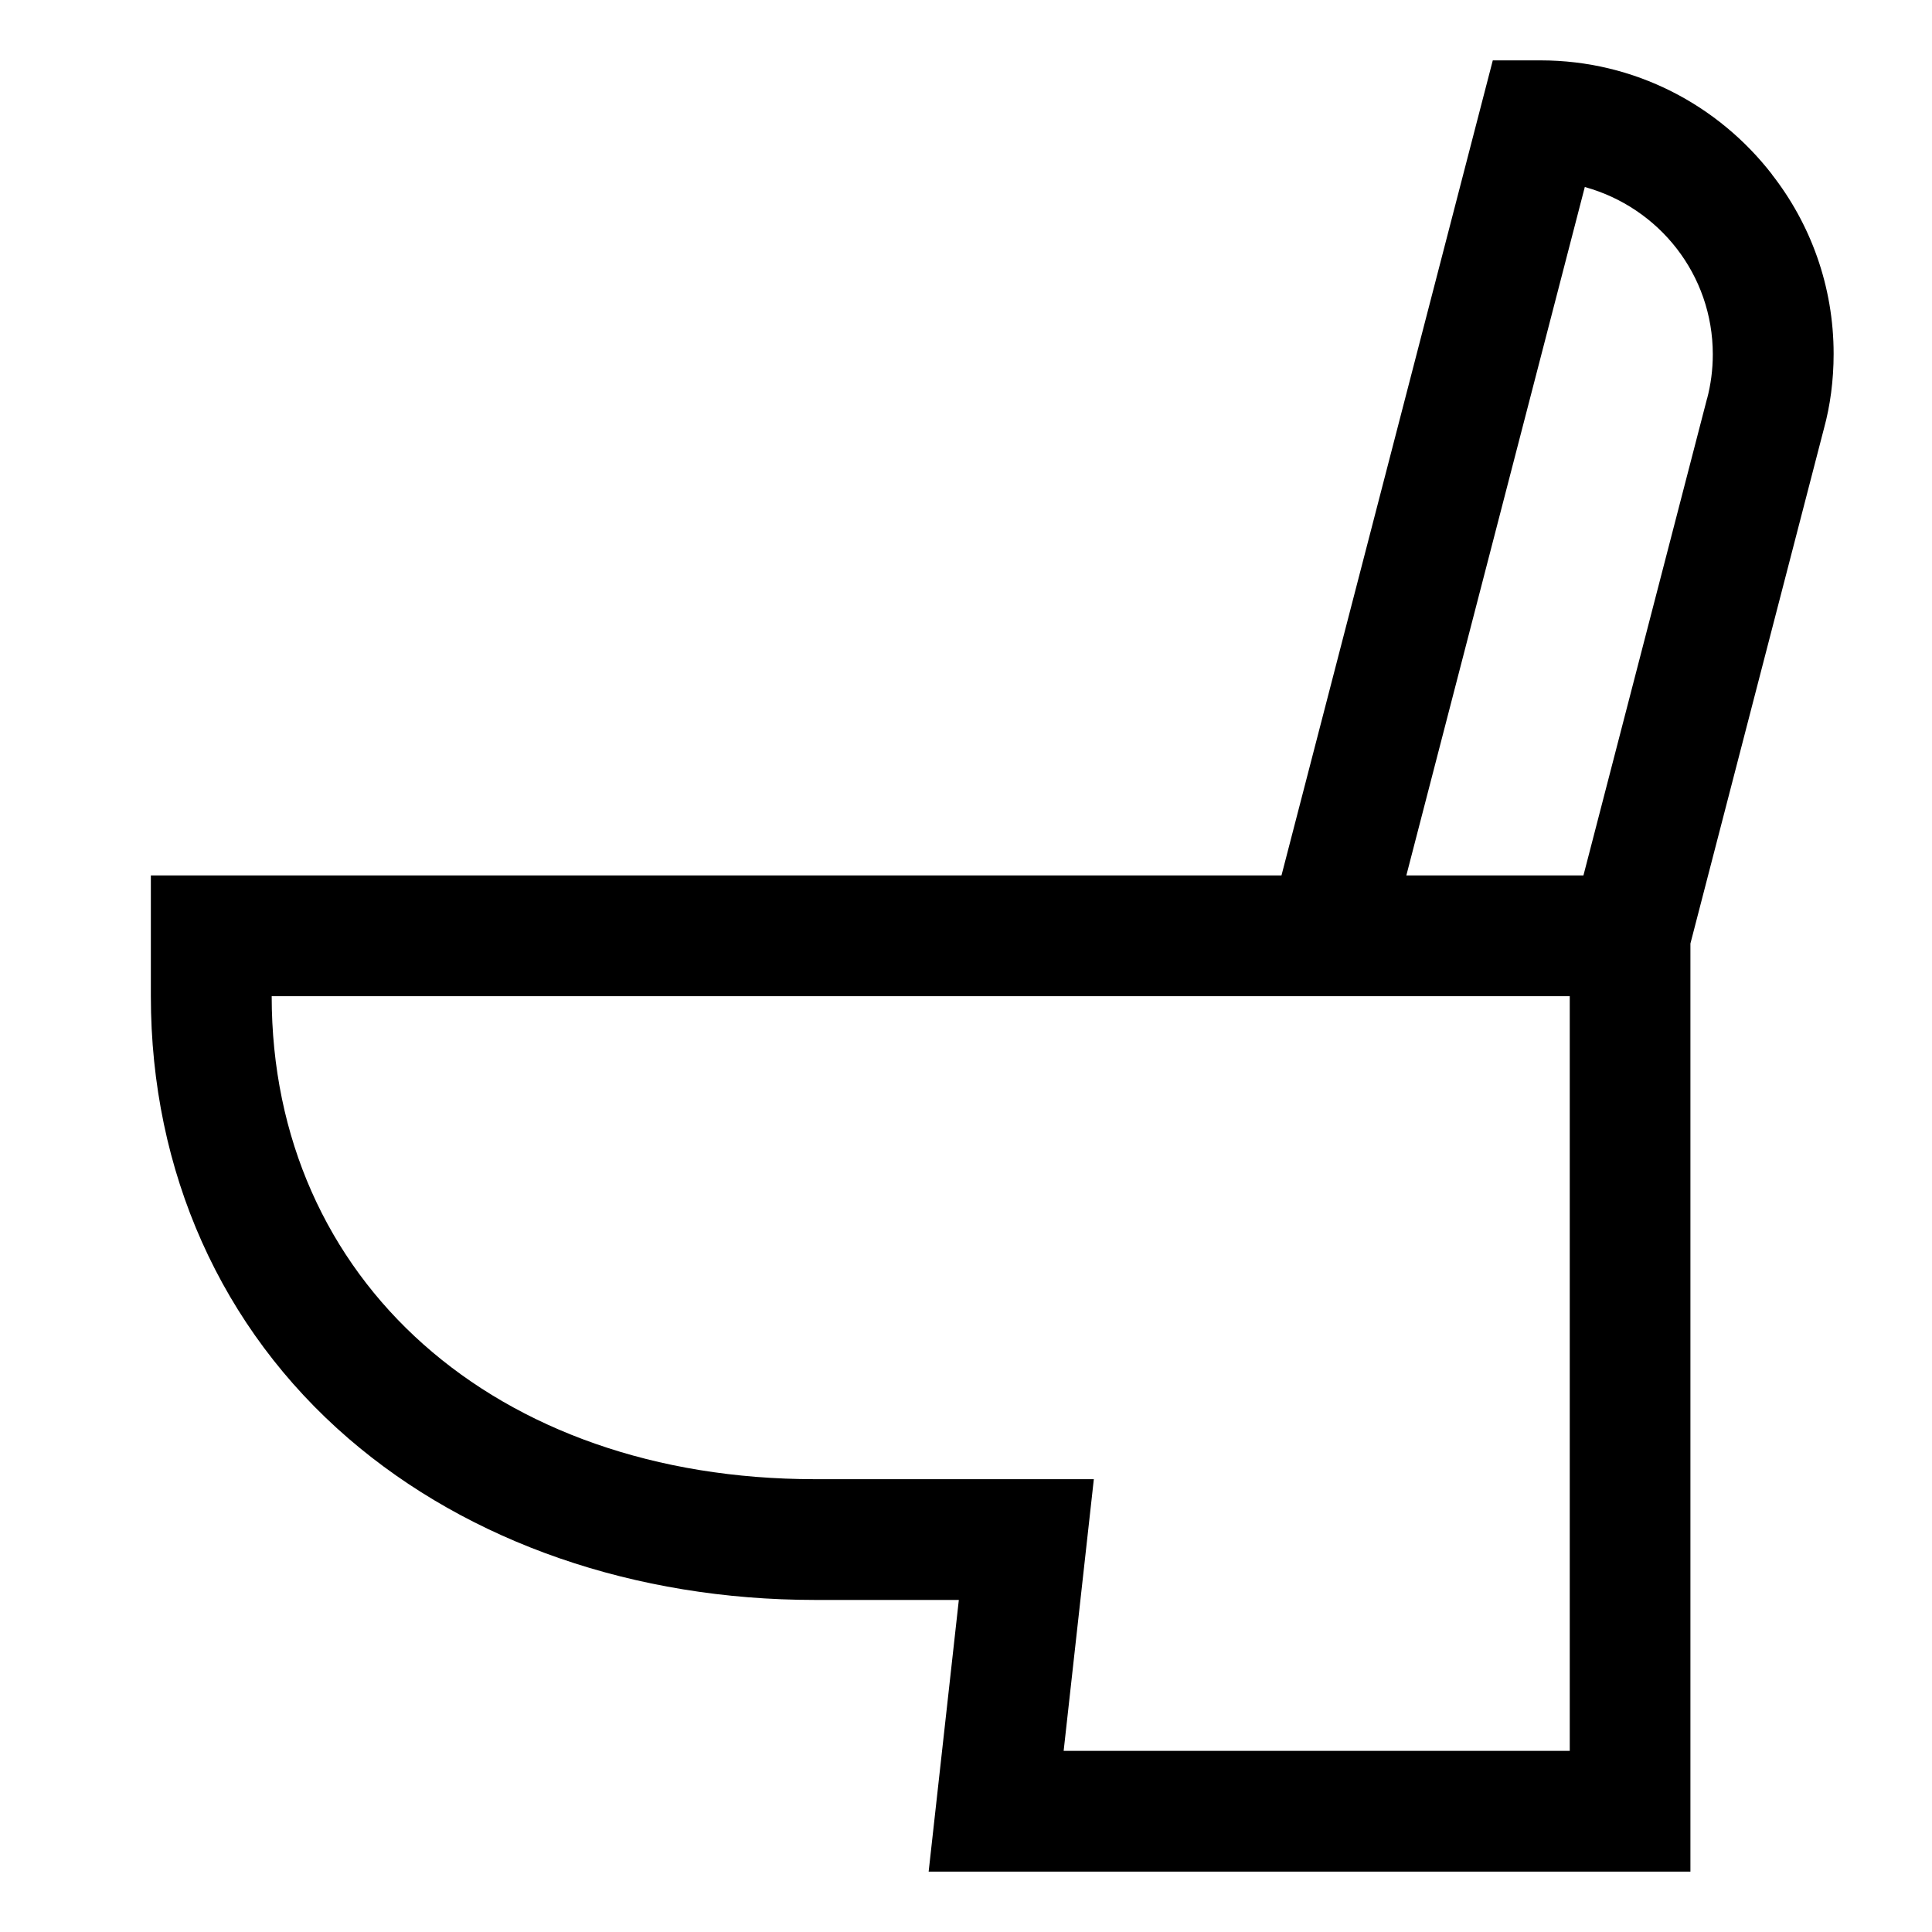
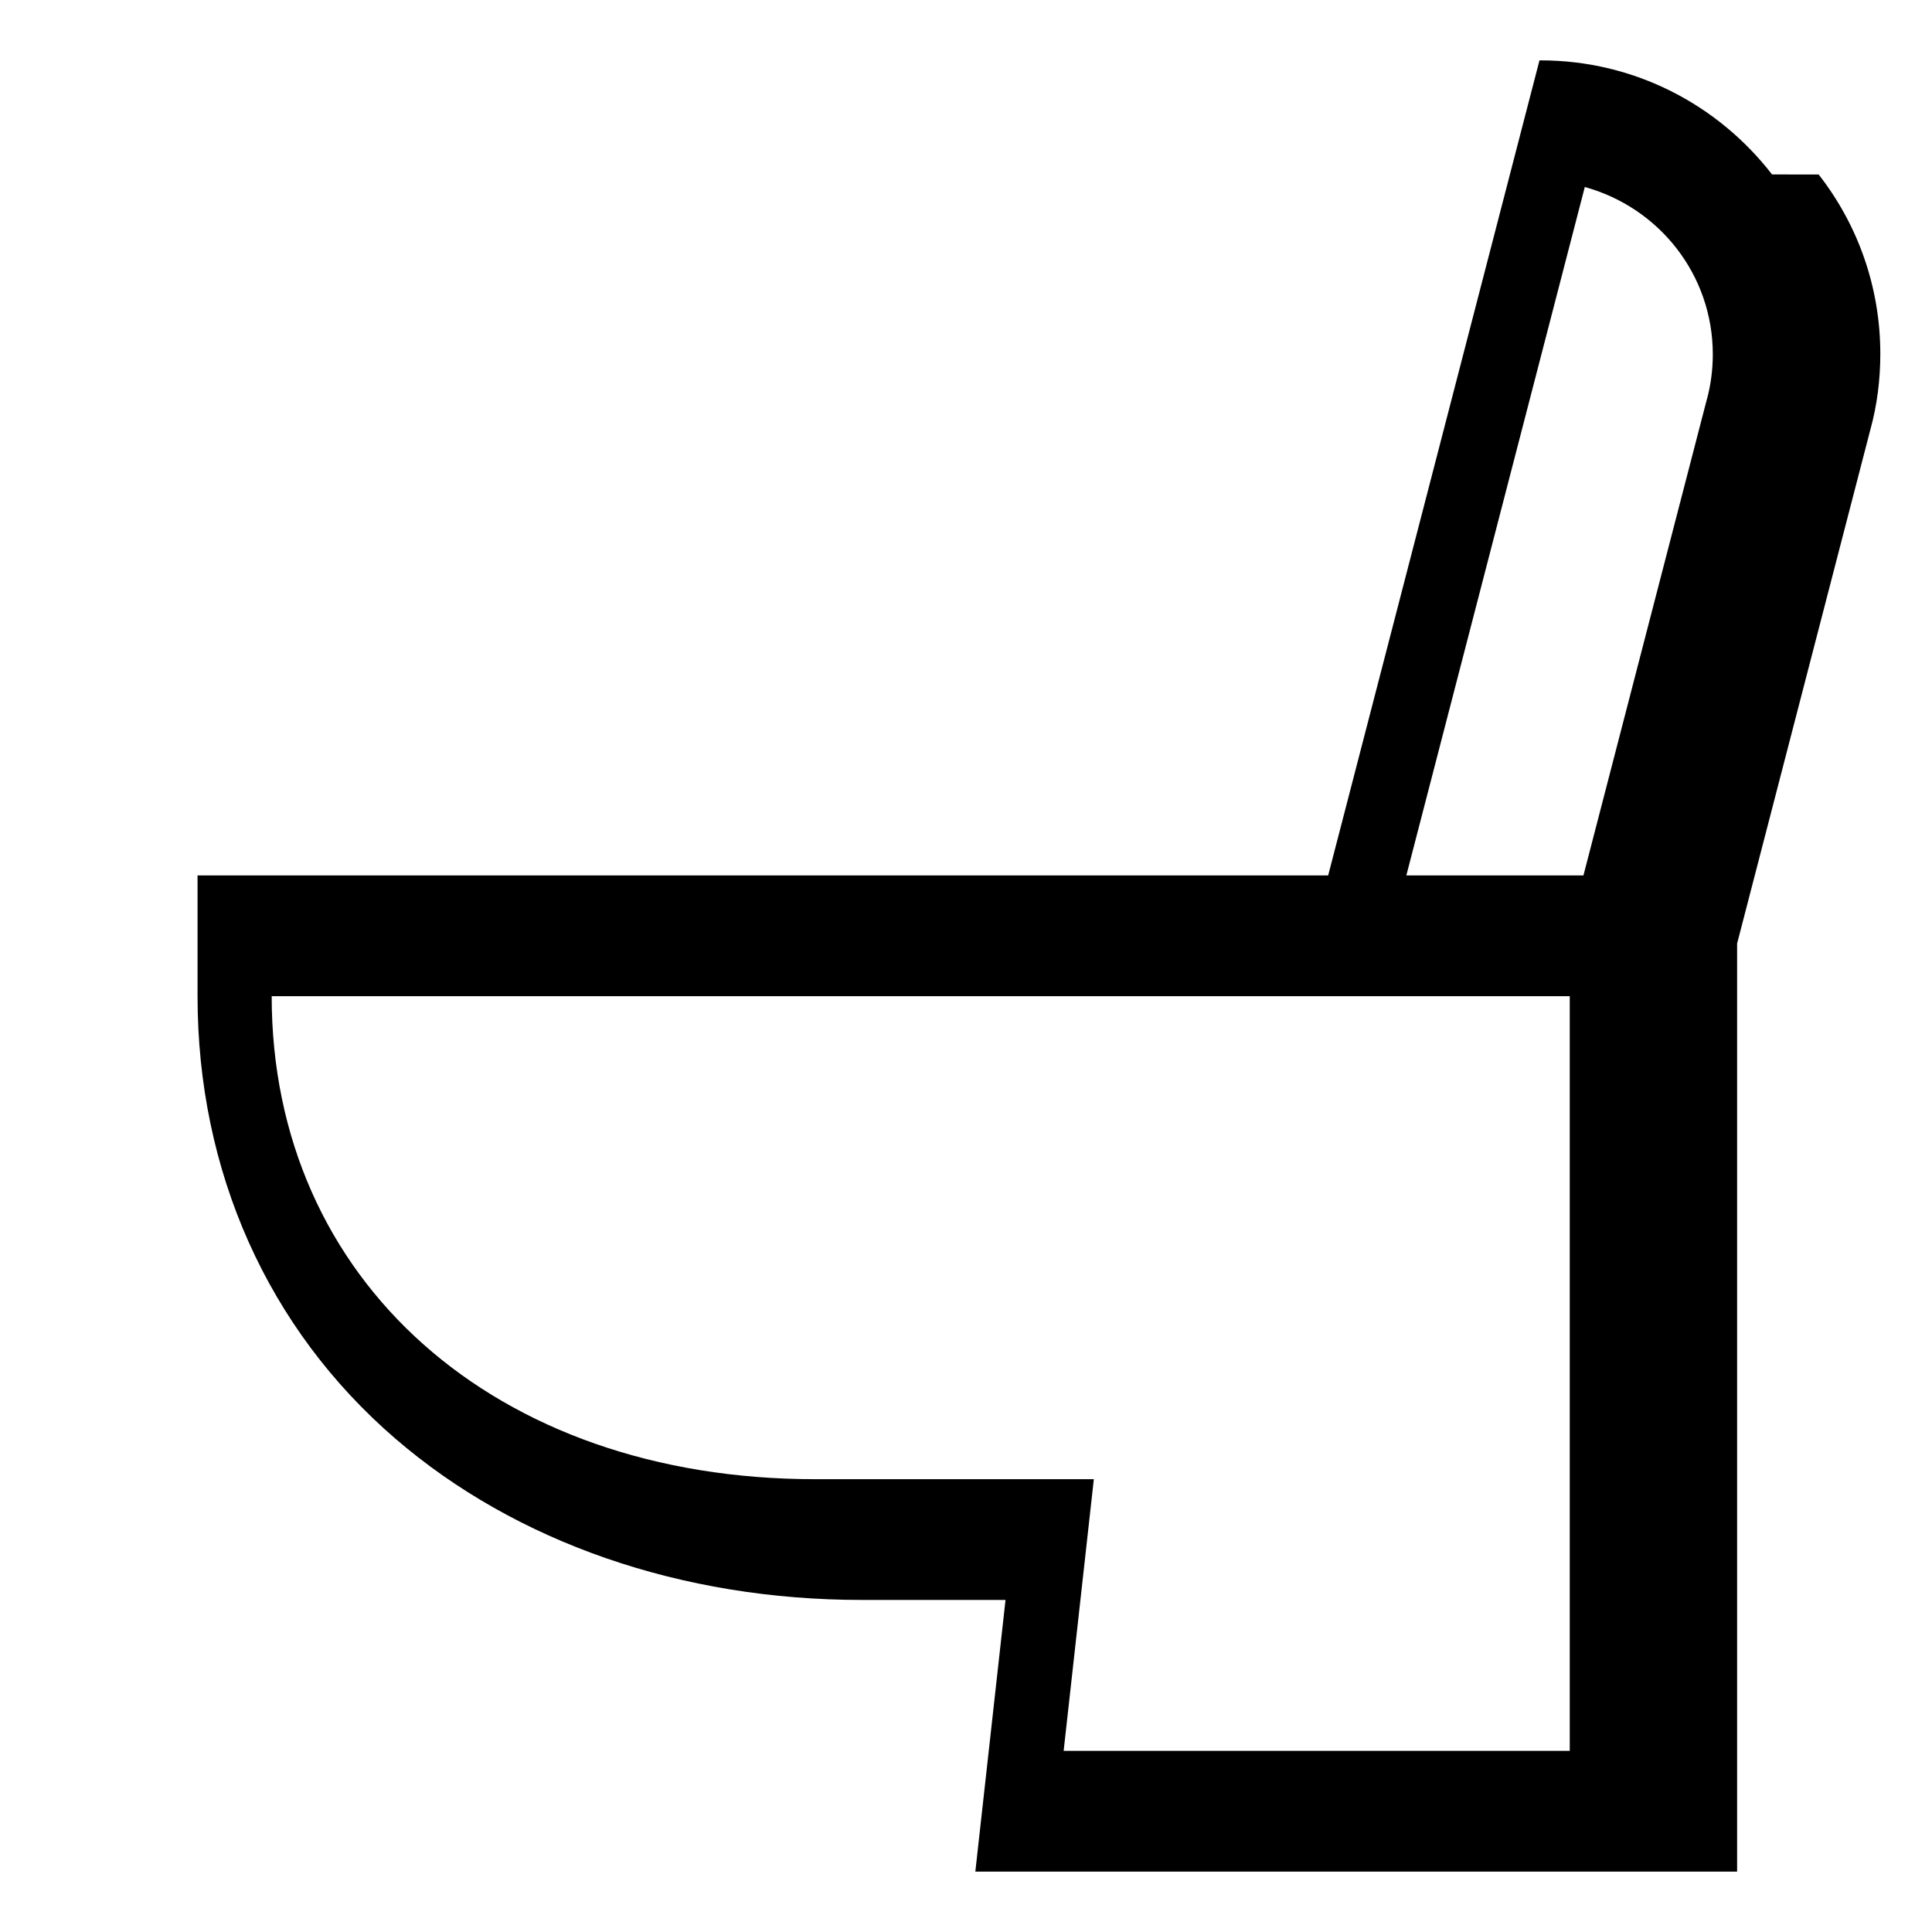
<svg xmlns="http://www.w3.org/2000/svg" version="1.1" width="24" height="24" viewBox="0 0 24 24">
  <title>toilet</title>
-   <path d="M22.013 2.167c-0.67-0.865-1.708-1.417-2.876-1.417-0.004 0-0.008 0-0.013 0h-0.58l-2.625 10.125h-14.045v1.5c0 2.179 0.873 4.131 2.457 5.496 1.499 1.292 3.556 2.004 5.793 2.004h1.787l-0.375 3.375h9.463v-11.529l1.66-6.402c0.076-0.277 0.119-0.594 0.119-0.922 0-0.844-0.288-1.621-0.772-2.237l0.006 0.008zM19.5 21.75h-6.287l0.375-3.375h-3.463c-3.974 0-6.75-2.467-6.75-6h16.125zM21.208 4.942l-1.538 5.933h-2.2l2.217-8.552c0.924 0.256 1.59 1.090 1.59 2.079 0 0.192-0.025 0.378-0.072 0.555l0.003-0.015z" />
+   <path d="M22.013 2.167c-0.67-0.865-1.708-1.417-2.876-1.417-0.004 0-0.008 0-0.013 0l-2.625 10.125h-14.045v1.5c0 2.179 0.873 4.131 2.457 5.496 1.499 1.292 3.556 2.004 5.793 2.004h1.787l-0.375 3.375h9.463v-11.529l1.66-6.402c0.076-0.277 0.119-0.594 0.119-0.922 0-0.844-0.288-1.621-0.772-2.237l0.006 0.008zM19.5 21.75h-6.287l0.375-3.375h-3.463c-3.974 0-6.75-2.467-6.75-6h16.125zM21.208 4.942l-1.538 5.933h-2.2l2.217-8.552c0.924 0.256 1.59 1.090 1.59 2.079 0 0.192-0.025 0.378-0.072 0.555l0.003-0.015z" />
</svg>